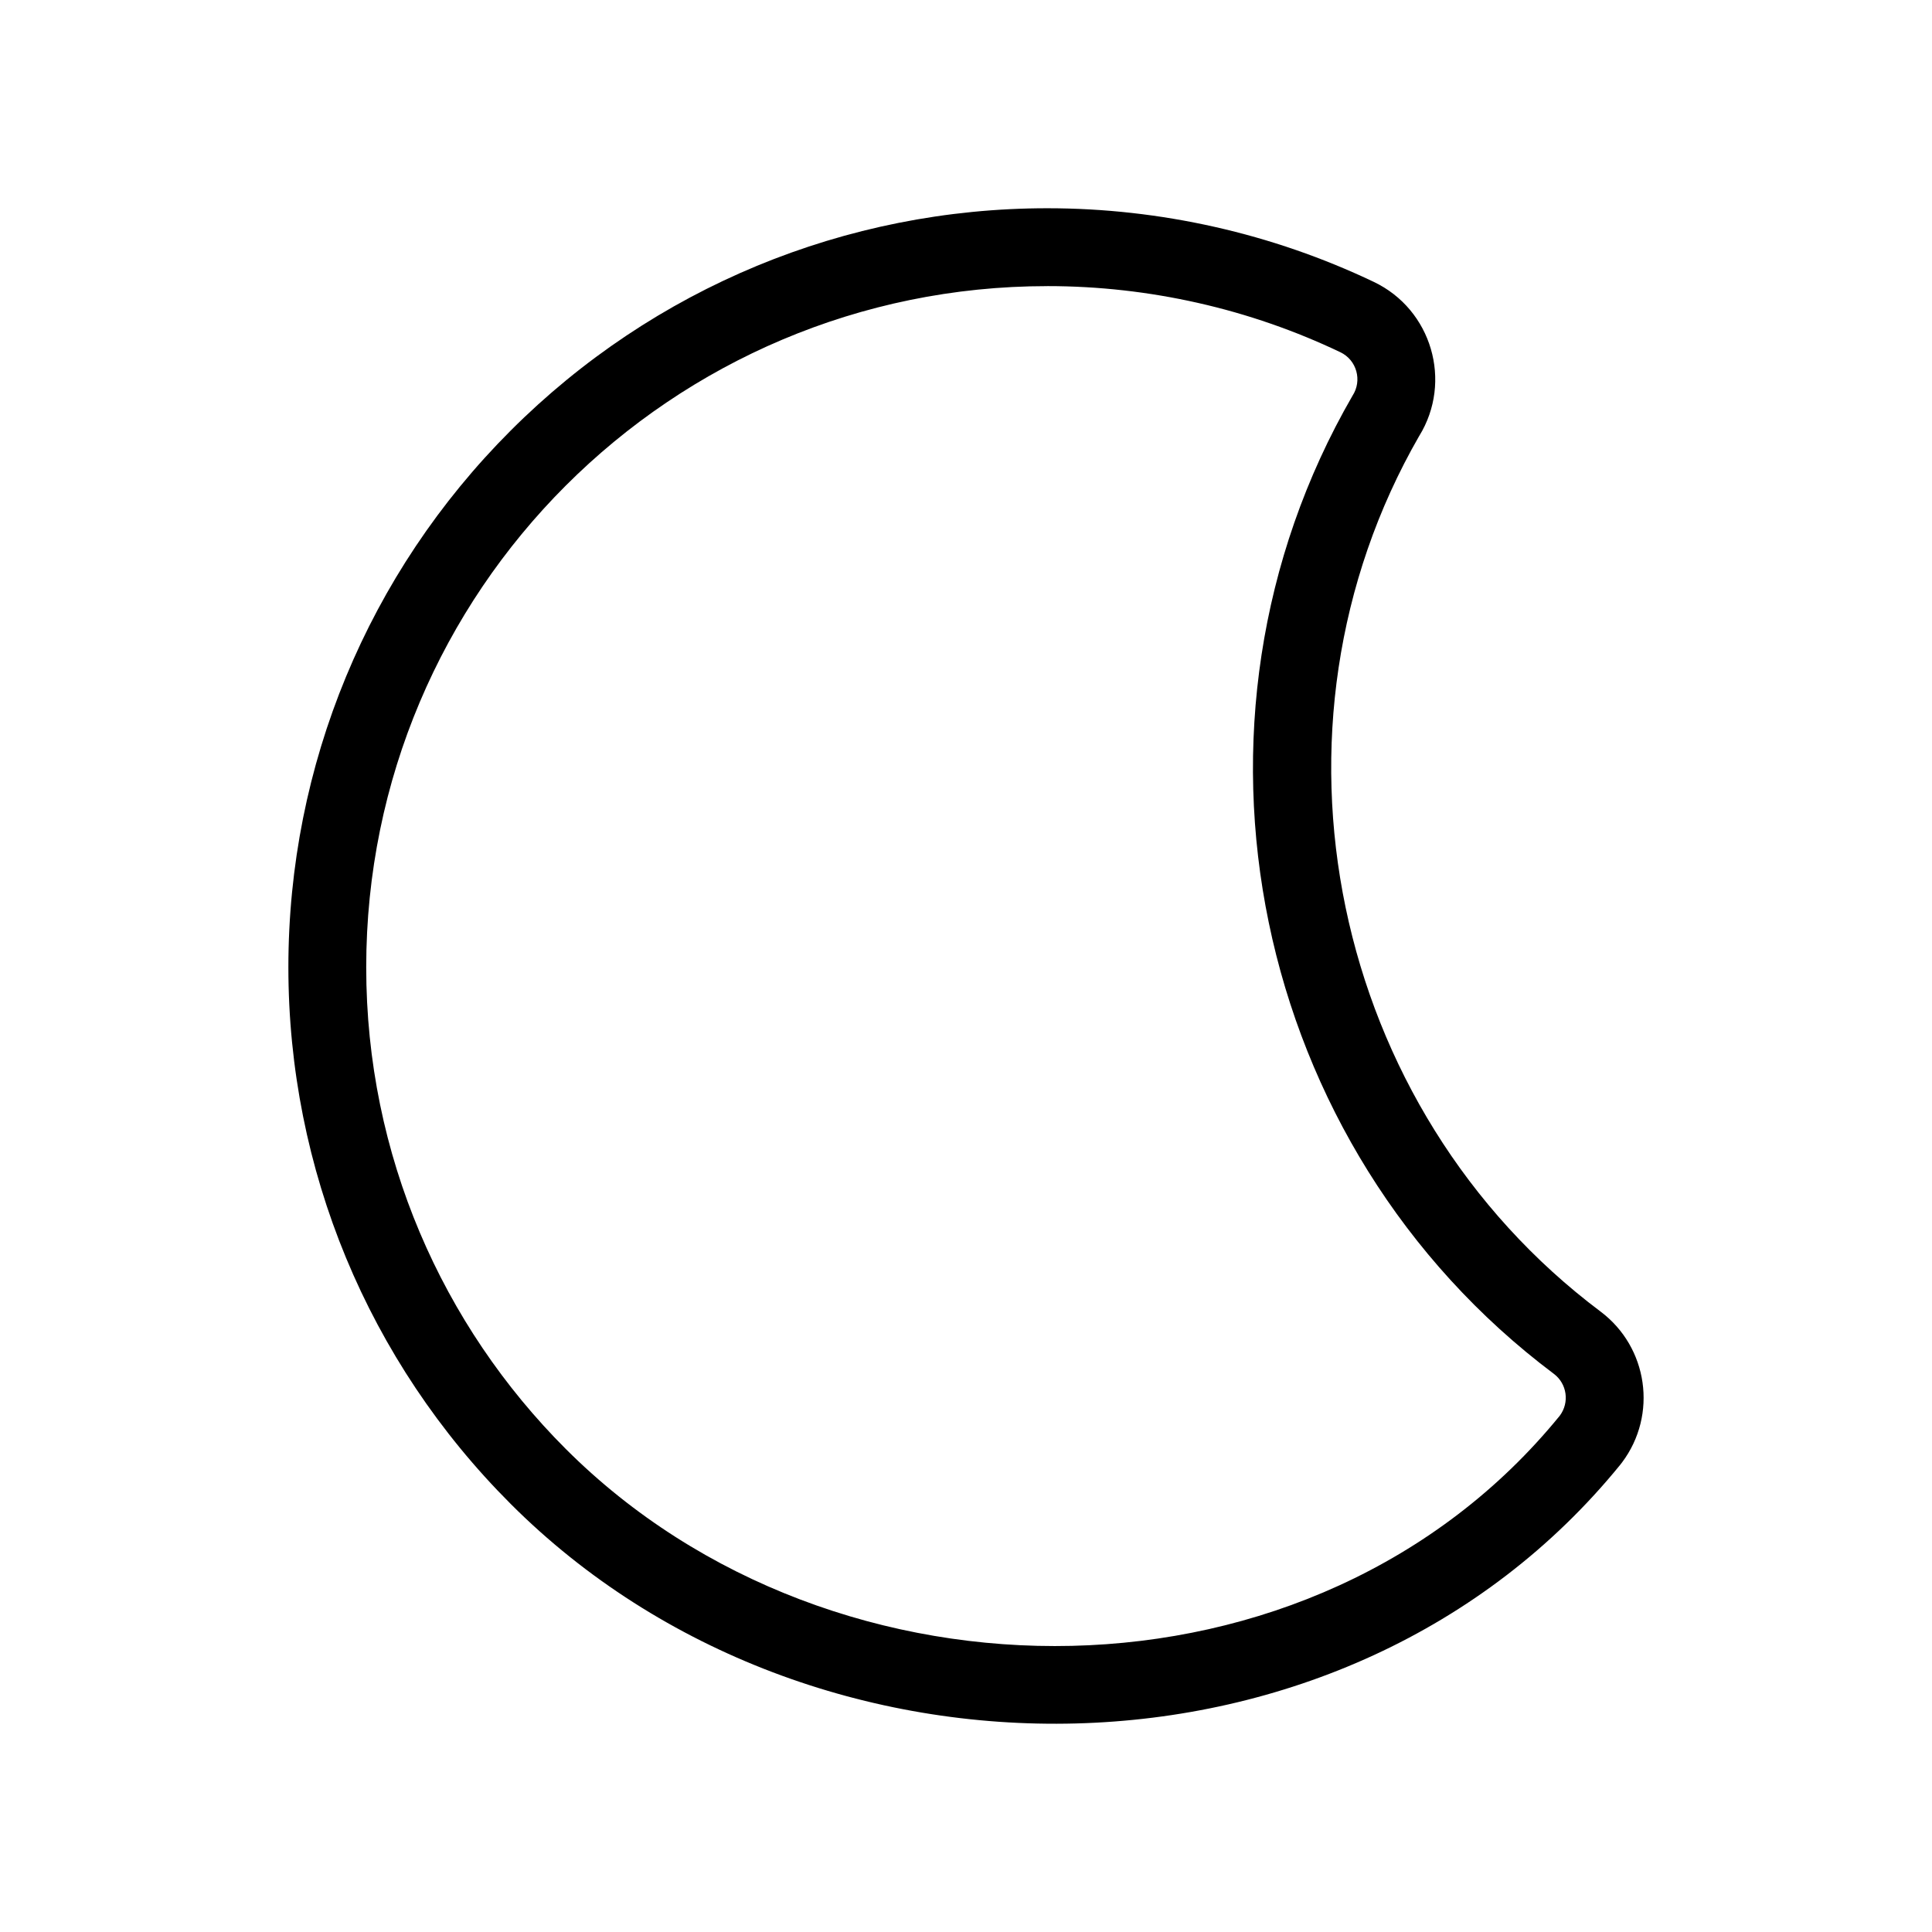
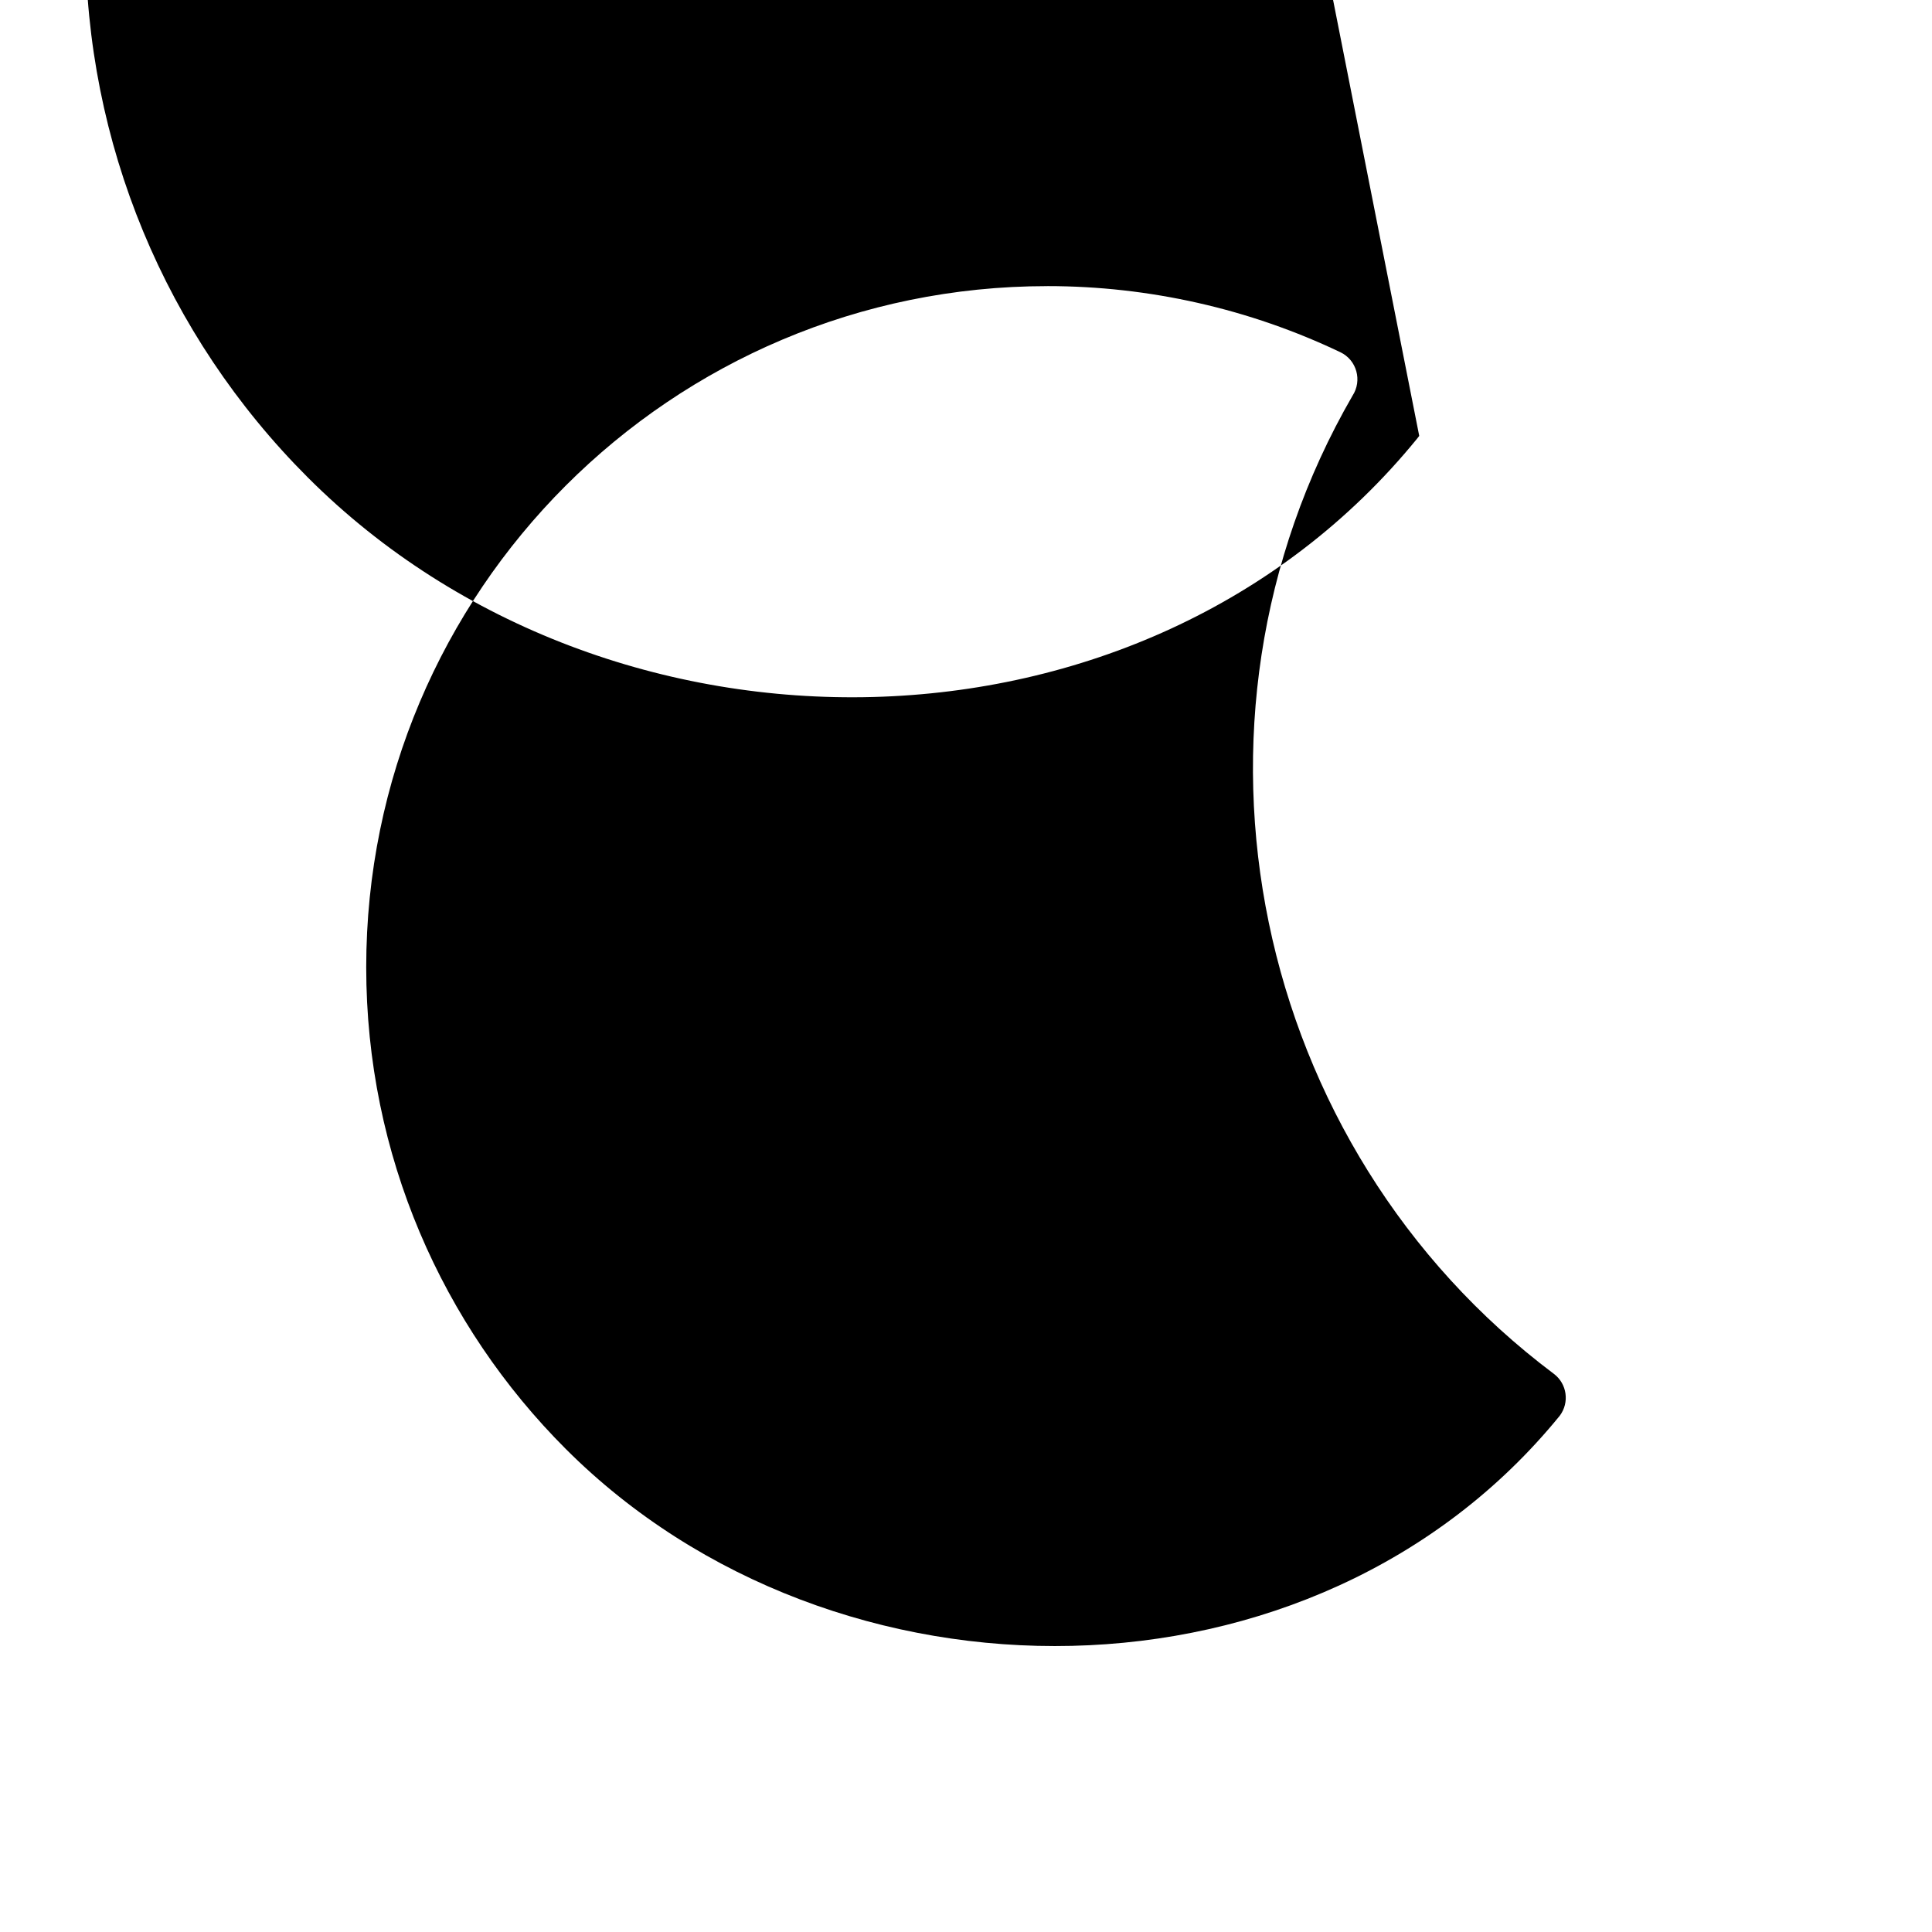
<svg xmlns="http://www.w3.org/2000/svg" fill="#000000" width="800px" height="800px" version="1.1" viewBox="144 144 512 512">
-   <path d="m520.11 259.52c-44.621 77.52-23.41 178.45 48.043 232.05 12.609 9.457 15.168 27.363 5.719 39.973l-0.508 0.656c-72.477 89.074-214.16 90.238-294.02 10.363-37.832-37.824-58.922-88.723-58.922-142.23 0-53.516 21.086-104.39 58.922-142.23 37.832-37.824 88.723-58.914 142.23-58.914 14.922 0 29.816 1.668 44.371 4.949 14.531 3.273 28.676 8.16 42.125 14.57 15.371 7.324 20.918 26.414 12.047 40.812zm-98.539-39.699c13.613 0 26.953 1.535 39.832 4.438 13.266 2.988 25.922 7.418 37.789 13.074 4.367 2.074 5.863 7.516 3.238 11.539-50.219 86.832-26.738 199.12 53.344 259.2 3.508 2.625 4.207 7.602 1.582 11.105-64.766 79.594-192.12 80.121-263.43 8.801-32.668-32.668-52.875-77.805-52.875-127.64 0-49.848 20.207-94.977 52.875-127.64 32.668-32.66 77.805-52.871 127.64-52.871z" fill-rule="evenodd" />
+   <path d="m520.11 259.52l-0.508 0.656c-72.477 89.074-214.16 90.238-294.02 10.363-37.832-37.824-58.922-88.723-58.922-142.23 0-53.516 21.086-104.39 58.922-142.23 37.832-37.824 88.723-58.914 142.23-58.914 14.922 0 29.816 1.668 44.371 4.949 14.531 3.273 28.676 8.16 42.125 14.57 15.371 7.324 20.918 26.414 12.047 40.812zm-98.539-39.699c13.613 0 26.953 1.535 39.832 4.438 13.266 2.988 25.922 7.418 37.789 13.074 4.367 2.074 5.863 7.516 3.238 11.539-50.219 86.832-26.738 199.12 53.344 259.2 3.508 2.625 4.207 7.602 1.582 11.105-64.766 79.594-192.12 80.121-263.43 8.801-32.668-32.668-52.875-77.805-52.875-127.64 0-49.848 20.207-94.977 52.875-127.64 32.668-32.66 77.805-52.871 127.64-52.871z" fill-rule="evenodd" />
</svg>